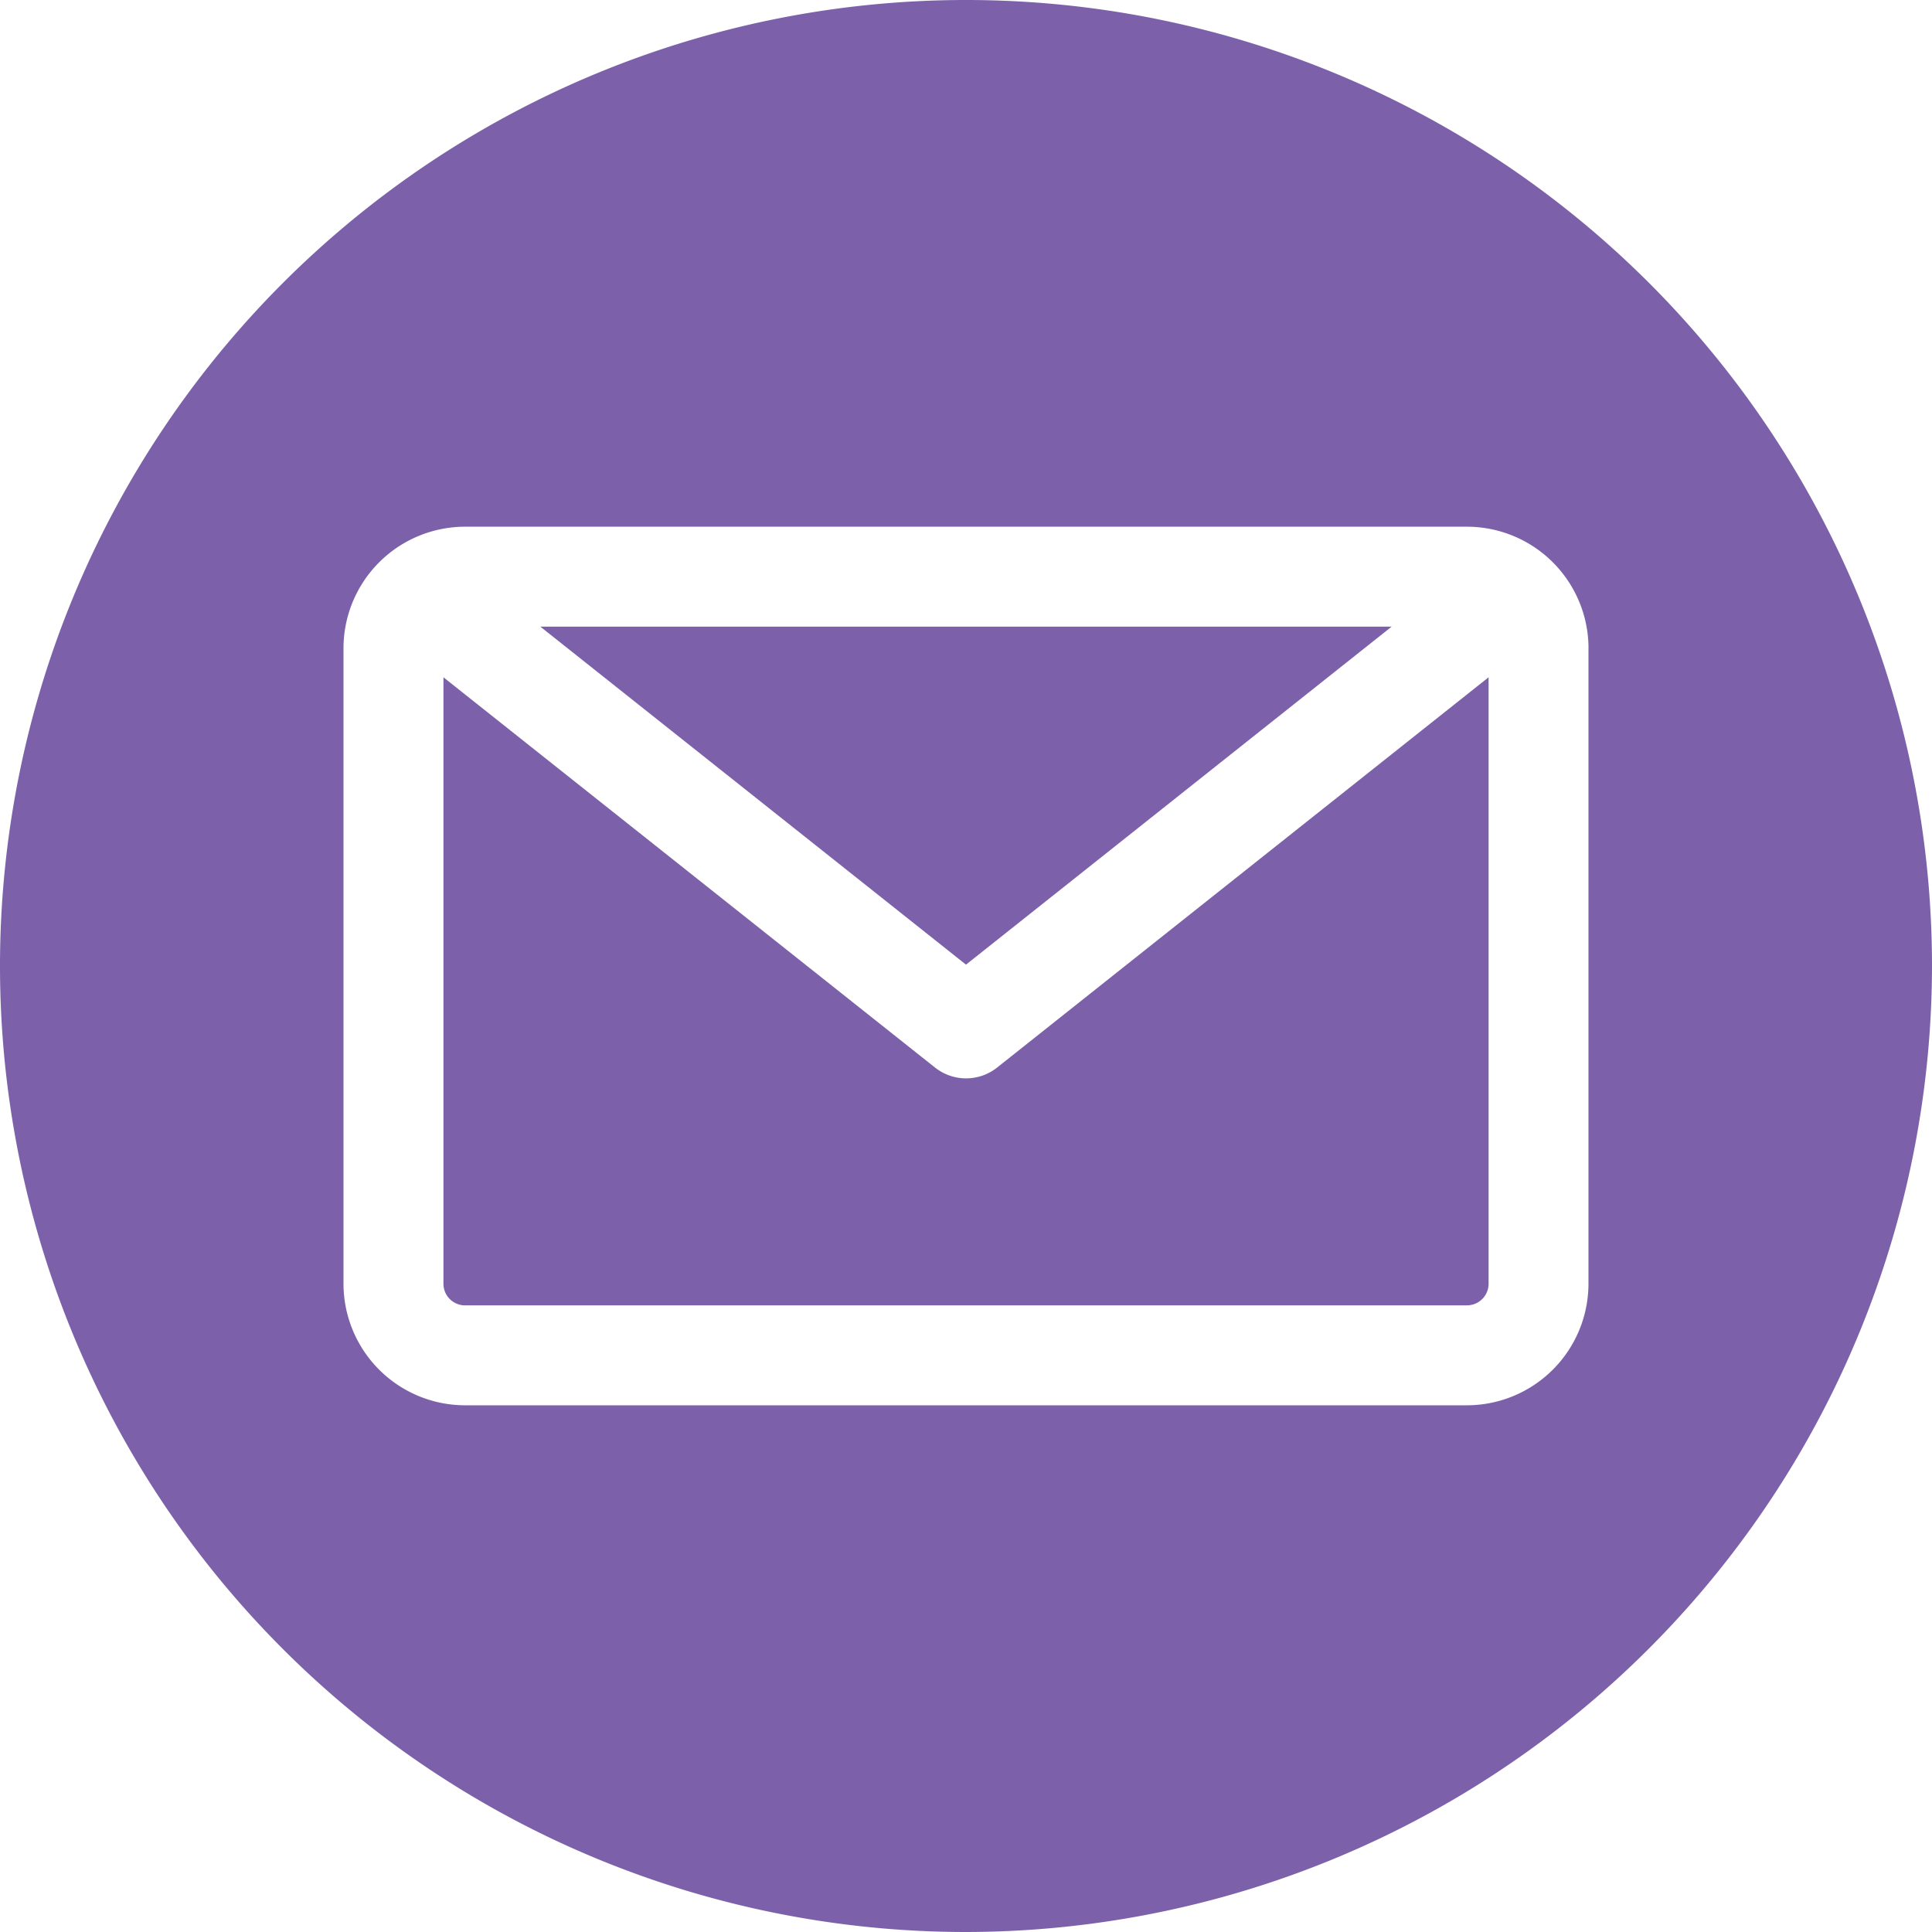
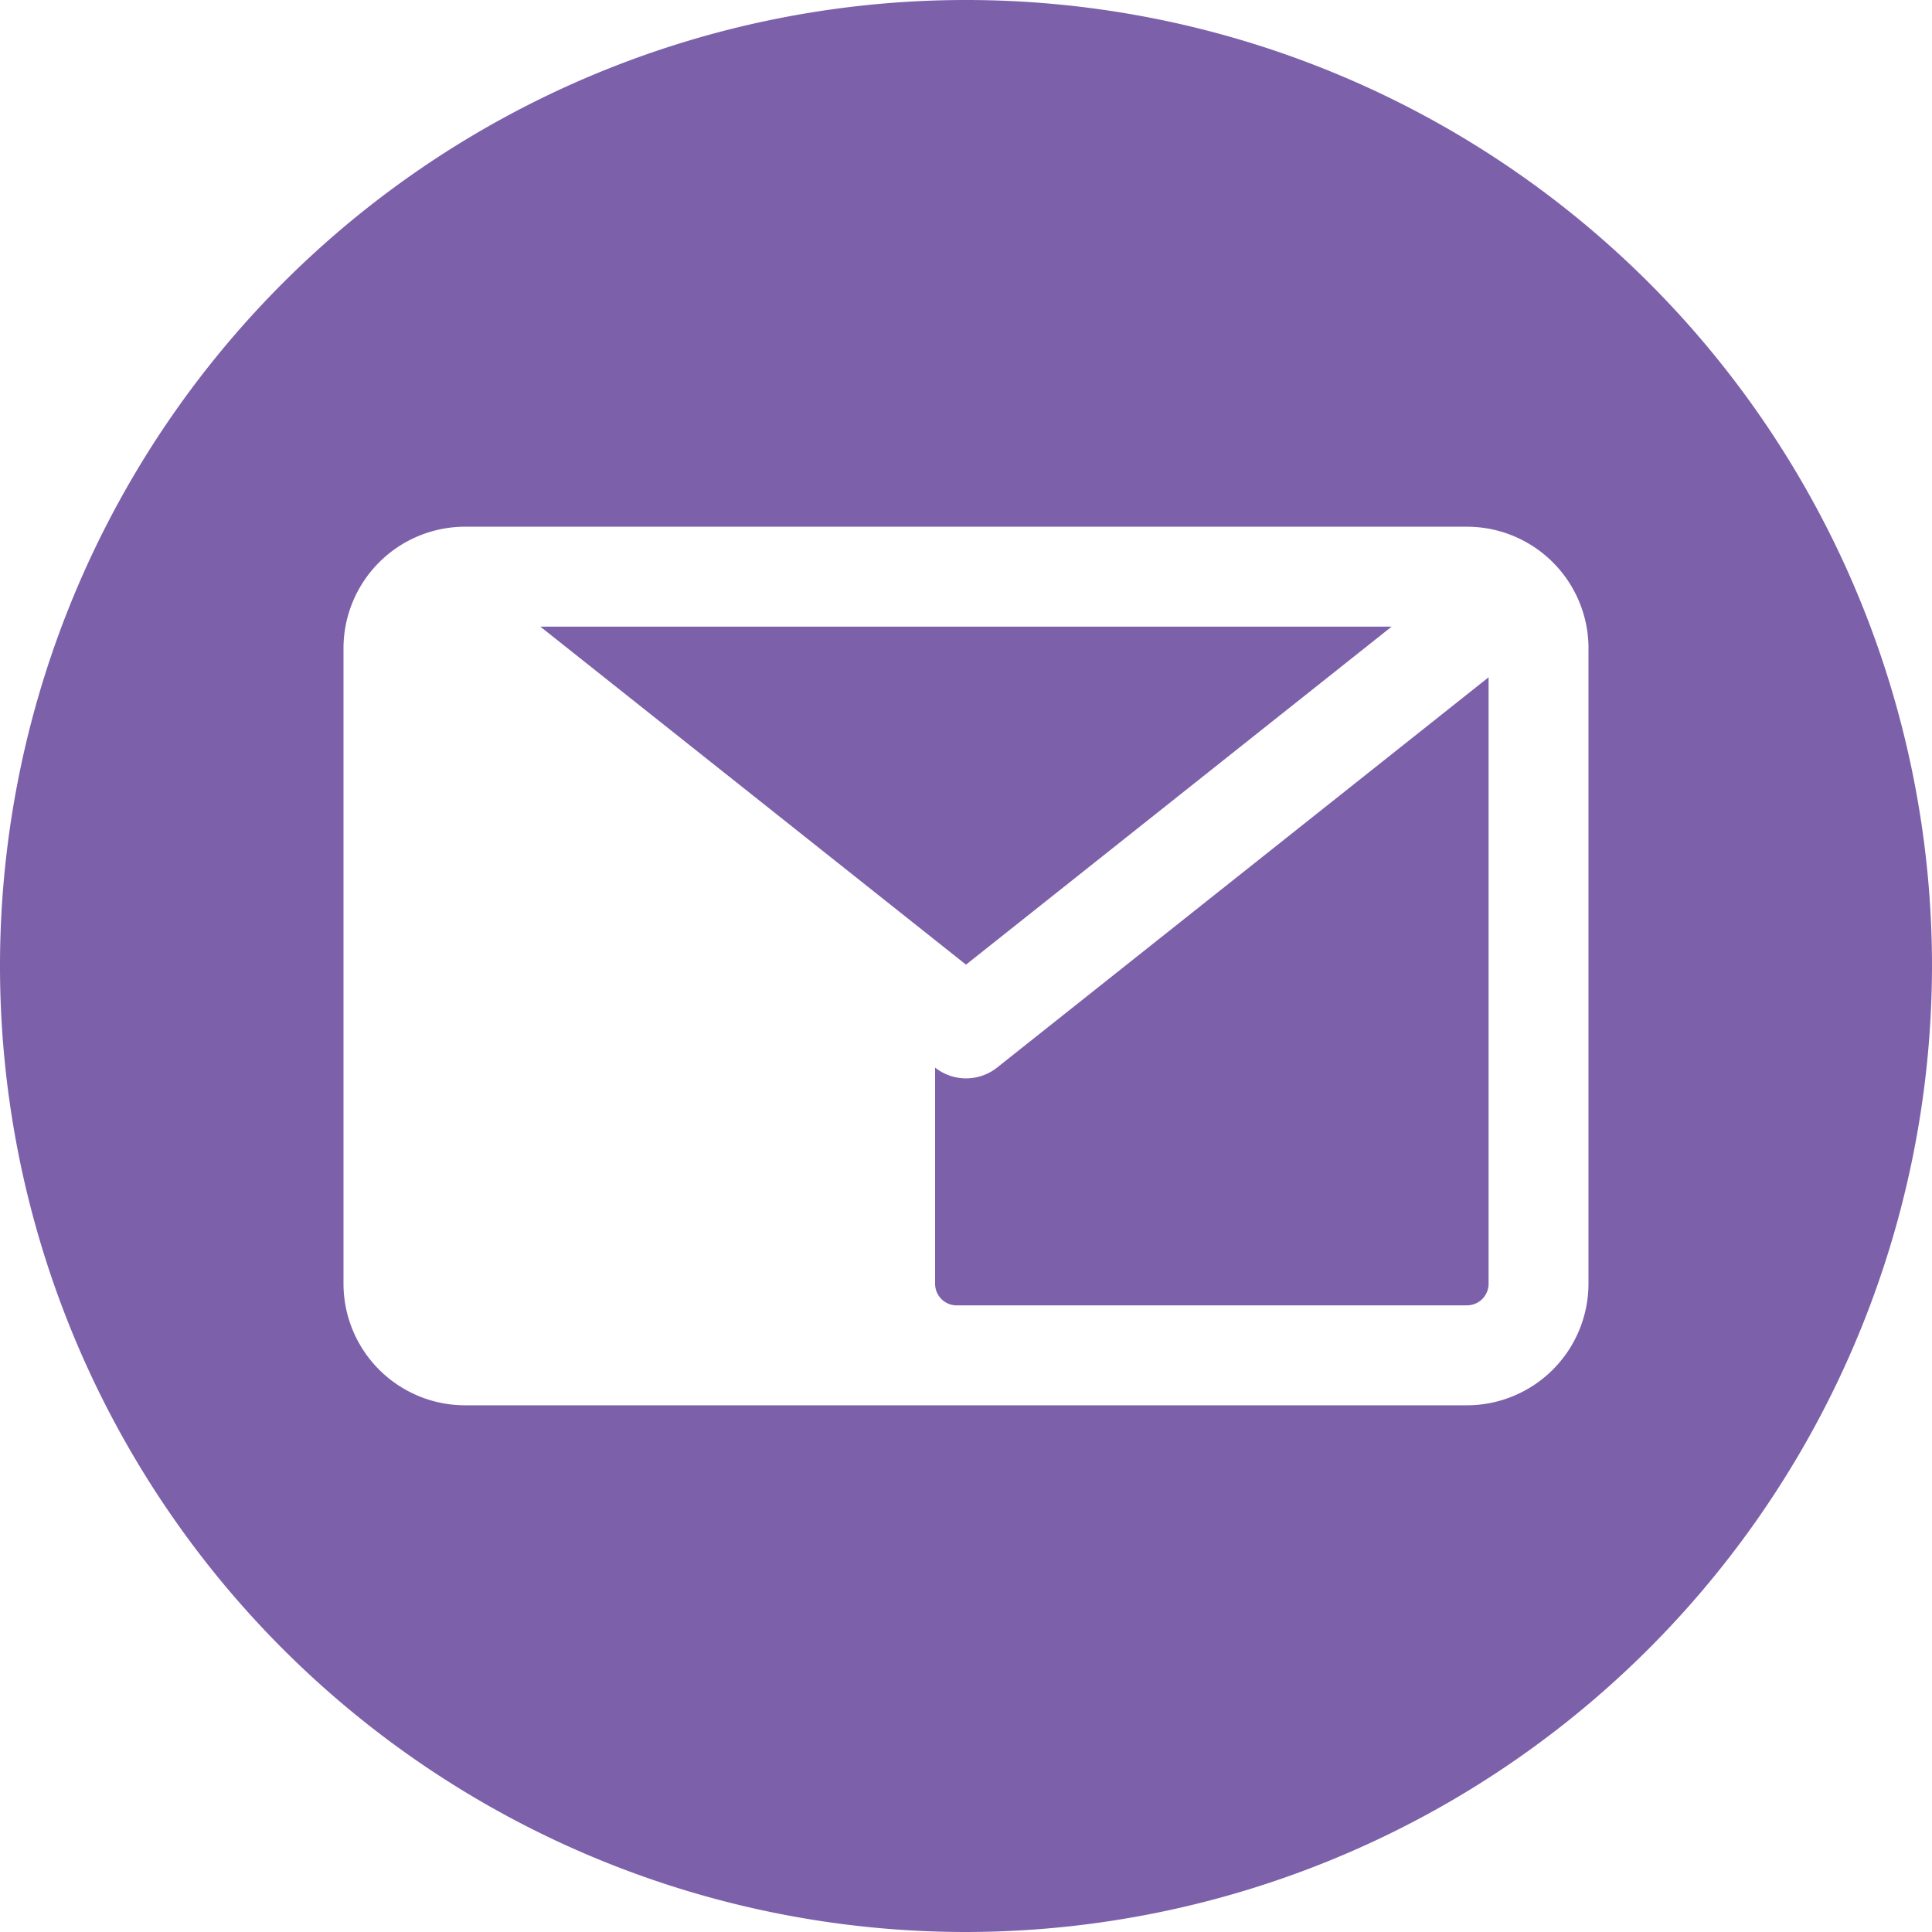
<svg xmlns="http://www.w3.org/2000/svg" width="53" height="53" viewBox="0 0 53 53">
-   <path id="email" d="M26.5,53A26.5,26.5,0,1,1,53,26.5,26.53,26.53,0,0,1,26.5,53ZM40.243,35.809a.593.593,0,0,0,.593-.593V18.58L27.352,29.287a1.37,1.37,0,0,1-1.7,0L12.165,18.58V35.217a.593.593,0,0,0,.593.593ZM38.176,17.191,26.5,26.463,14.824,17.191Zm5.4.593V35.217a3.338,3.338,0,0,1-3.334,3.334H12.757a3.338,3.338,0,0,1-3.334-3.334V17.783a3.338,3.338,0,0,1,3.334-3.334H40.243A3.338,3.338,0,0,1,43.577,17.783Z" fill="#7c61aa" fill-rule="evenodd" />
+   <path id="email" d="M26.5,53A26.5,26.5,0,1,1,53,26.5,26.53,26.53,0,0,1,26.5,53ZM40.243,35.809a.593.593,0,0,0,.593-.593V18.58L27.352,29.287a1.37,1.37,0,0,1-1.7,0V35.217a.593.593,0,0,0,.593.593ZM38.176,17.191,26.5,26.463,14.824,17.191Zm5.4.593V35.217a3.338,3.338,0,0,1-3.334,3.334H12.757a3.338,3.338,0,0,1-3.334-3.334V17.783a3.338,3.338,0,0,1,3.334-3.334H40.243A3.338,3.338,0,0,1,43.577,17.783Z" fill="#7c61aa" fill-rule="evenodd" />
</svg>